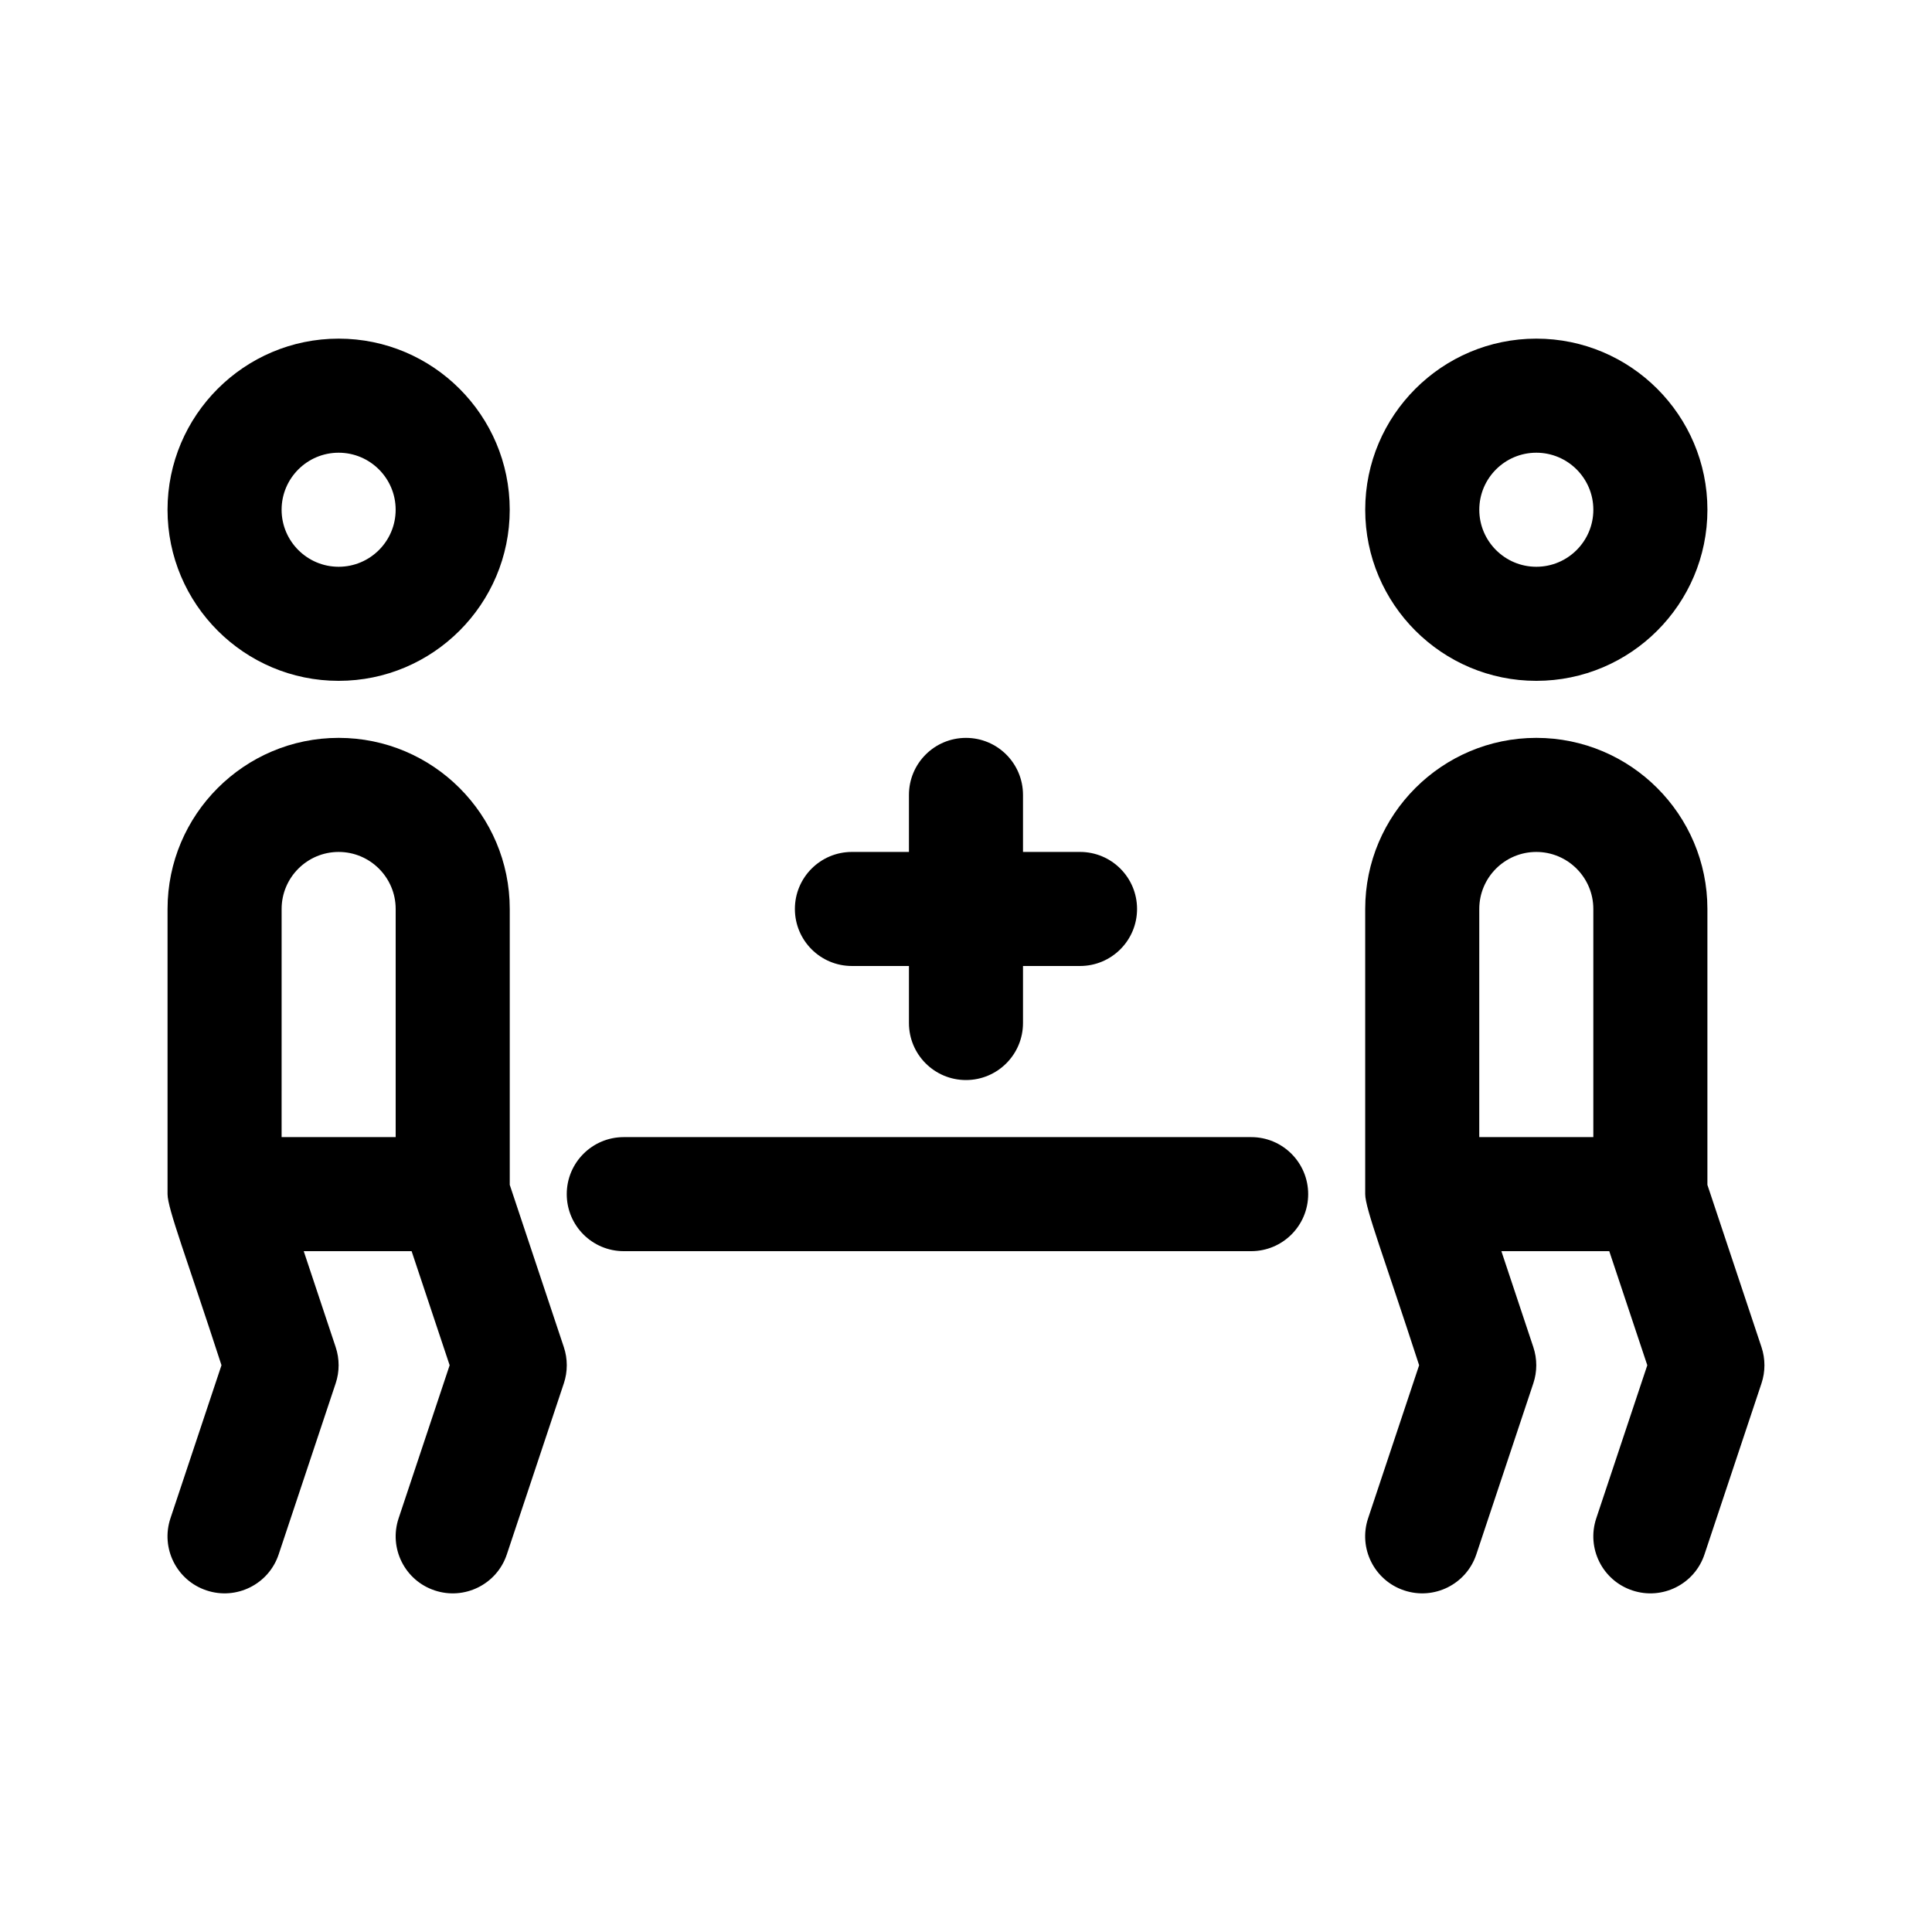
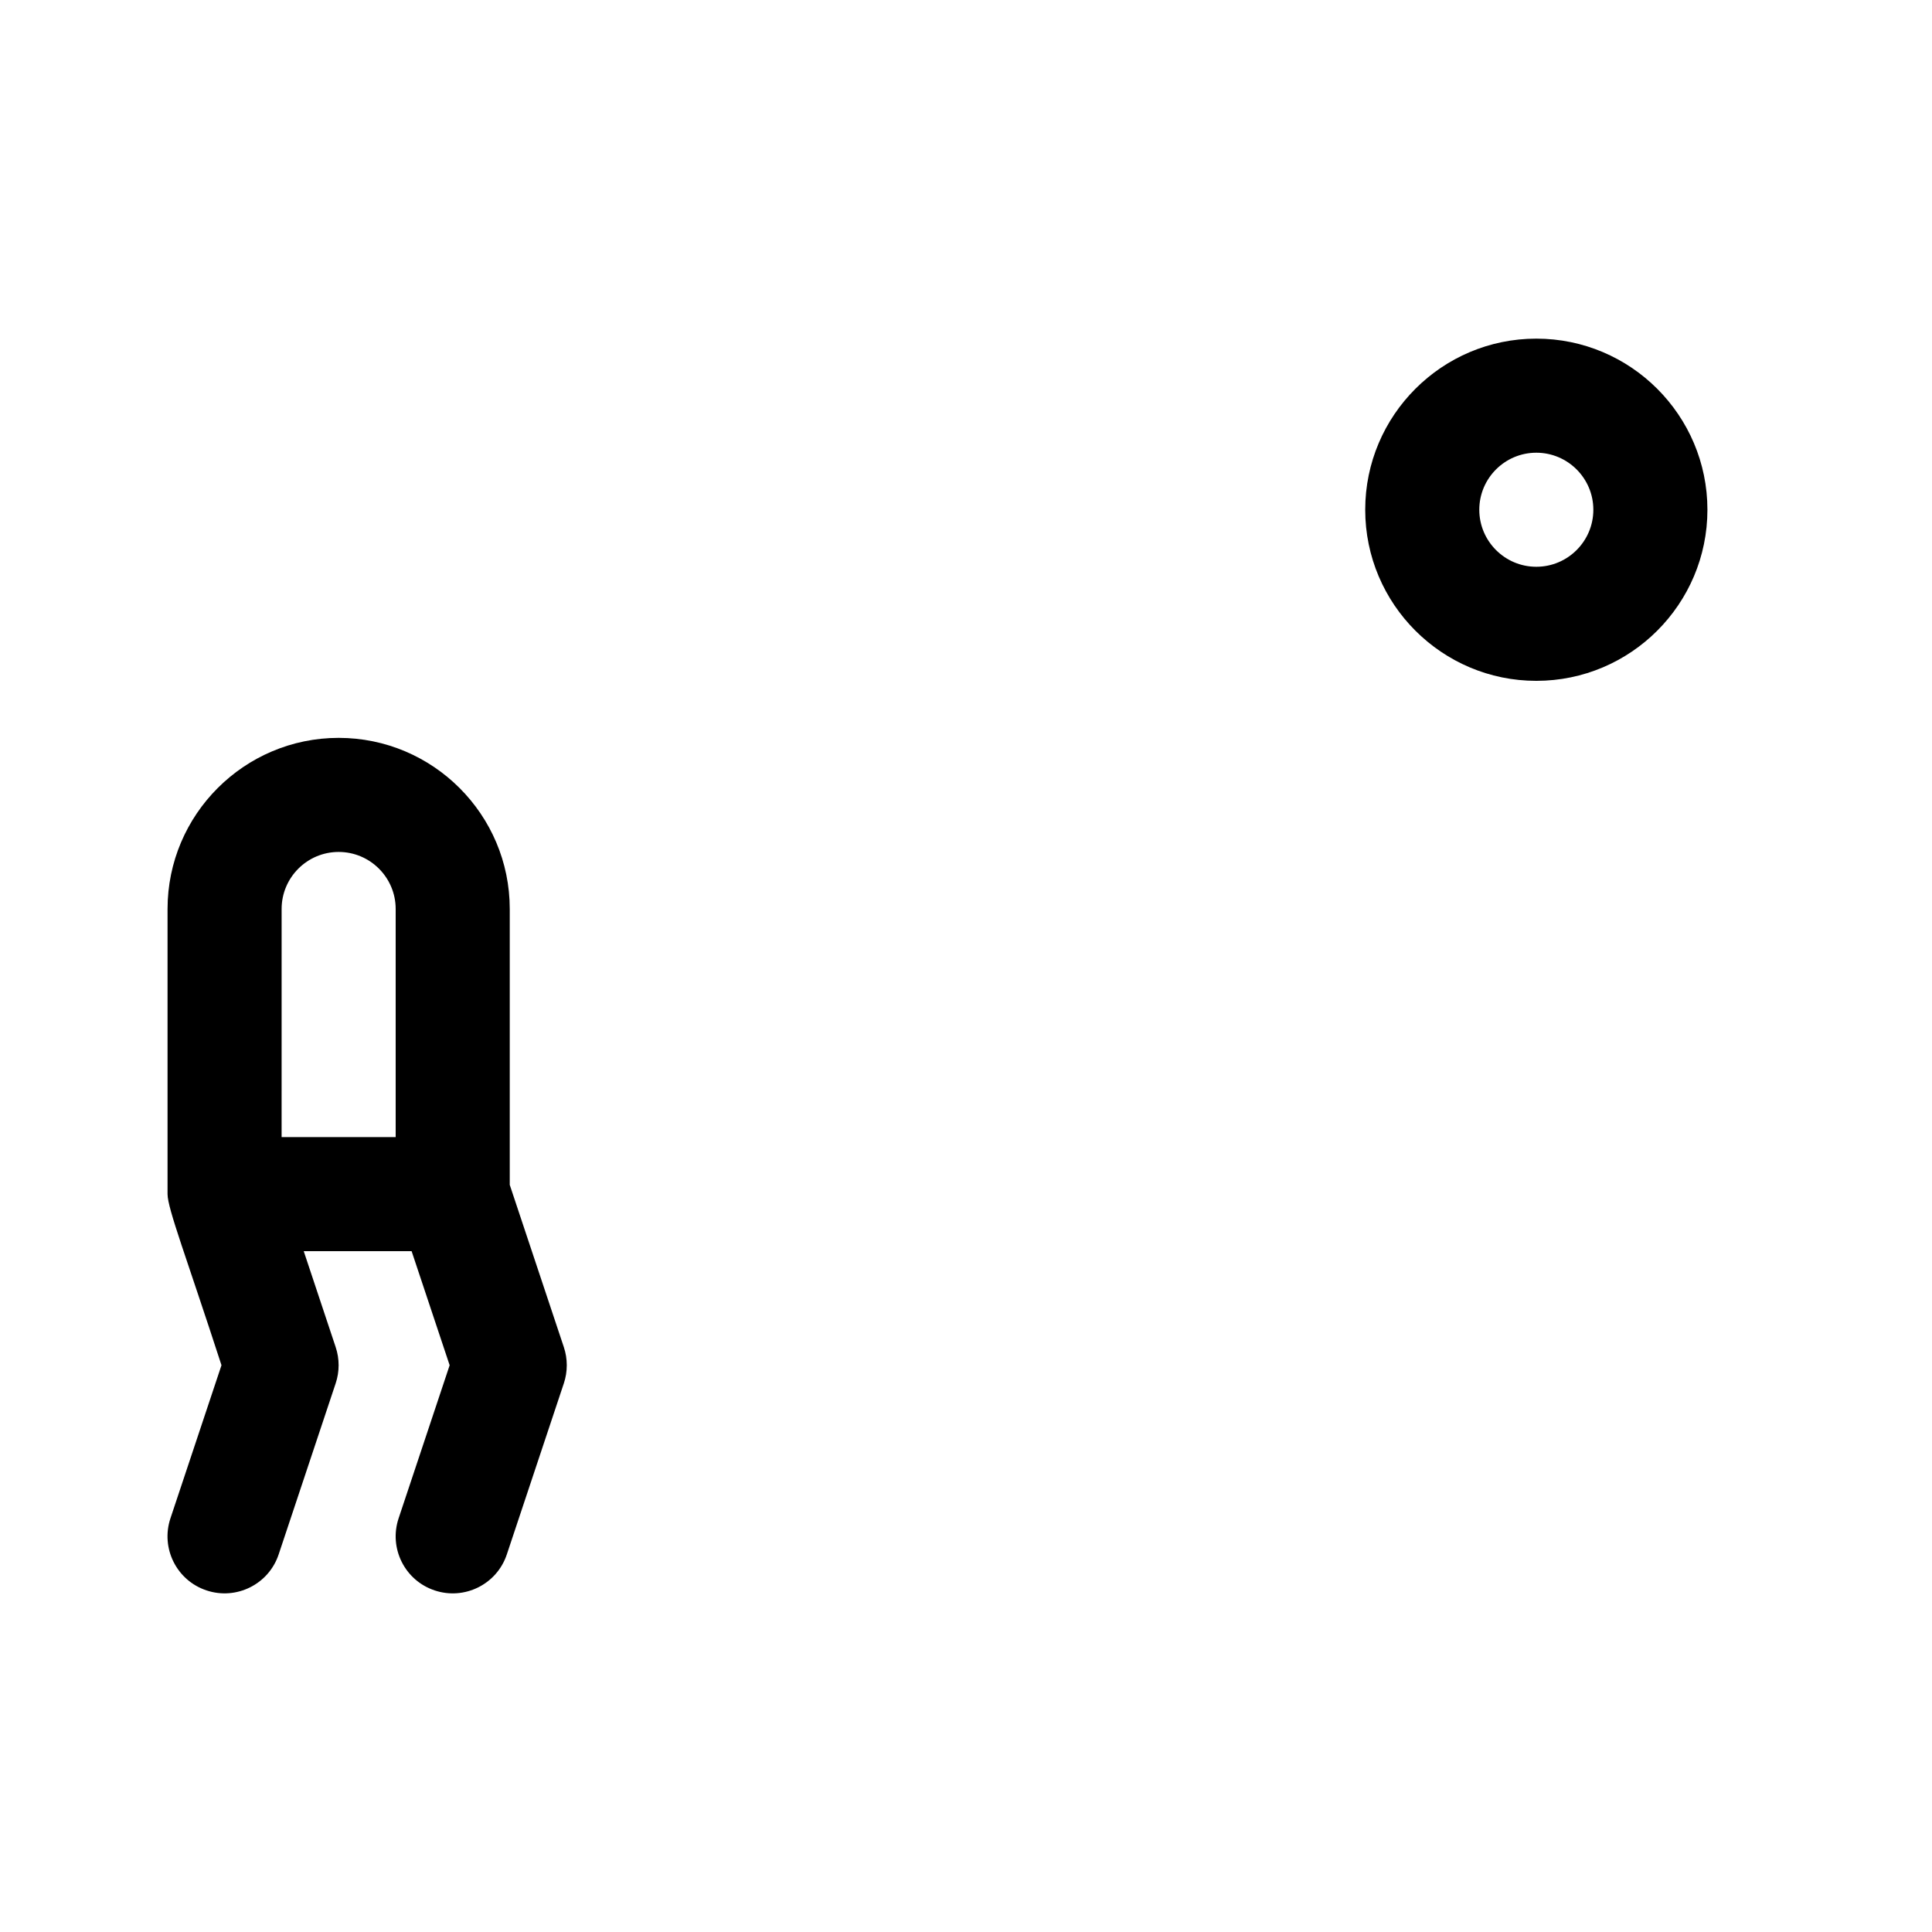
<svg xmlns="http://www.w3.org/2000/svg" fill="#000000" width="800px" height="800px" version="1.1" viewBox="144 144 512 512">
  <g>
-     <path d="m233.74 324.43c25.004 0 45.344-20.34 45.344-45.344 0-25.004-20.34-45.344-45.344-45.344-25.004 0-45.344 20.34-45.344 45.344 0 25.008 20.34 45.344 45.344 45.344zm0-60.457c8.332 0 15.113 6.777 15.113 15.113 0 8.34-6.781 15.113-15.113 15.113-8.332 0-15.113-6.777-15.113-15.113 0-8.336 6.781-15.113 15.113-15.113z" />
-     <path d="m384.88 415.11v-15.113h-15.113c-8.348 0-15.113-6.762-15.113-15.113 0-8.352 6.766-15.113 15.113-15.113h15.113v-15.113c0-8.352 6.766-15.113 15.113-15.113s15.113 6.762 15.113 15.113v15.113h15.113c8.348 0 15.113 6.762 15.113 15.113 0 8.352-6.766 15.113-15.113 15.113h-15.113v15.113c0 8.352-6.766 15.113-15.113 15.113s-15.113-6.762-15.113-15.113z" />
-     <path d="m490.68 460.46c0 8.352-6.766 15.113-15.113 15.113h-166.26c-8.348 0-15.113-6.762-15.113-15.113 0-8.352 6.766-15.113 15.113-15.113h166.26c8.348-0.004 15.113 6.758 15.113 15.113z" />
    <path d="m279.09 458v-73.113c0-25.004-20.34-45.344-45.344-45.344-25.004 0-45.344 20.34-45.344 45.344v75.57c0 3.824 5.059 16.895 14.293 45.344l-13.523 40.562c-2.641 7.926 1.637 16.484 9.559 19.113 7.848 2.629 16.465-1.57 19.121-9.551l15.113-45.344c1.031-3.098 1.031-6.465 0-9.562l-8.473-25.445h28.59l10.078 30.23-13.523 40.562c-2.641 7.926 1.637 16.484 9.559 19.113 7.848 2.629 16.465-1.57 19.121-9.551l15.113-45.344c1.031-3.098 1.031-6.465 0-9.562zm-30.23-12.656h-30.23l0.004-60.457c0-8.34 6.781-15.113 15.113-15.113 8.332 0 15.113 6.777 15.113 15.113z" />
    <path d="m551.14 324.43c25.004 0 45.344-20.34 45.344-45.344 0-25.004-20.34-45.344-45.344-45.344s-45.344 20.34-45.344 45.344c0 25.008 20.34 45.344 45.344 45.344zm0-60.457c8.332 0 15.113 6.777 15.113 15.113 0 8.34-6.781 15.113-15.113 15.113s-15.113-6.777-15.113-15.113c0-8.336 6.781-15.113 15.113-15.113z" />
-     <path d="m596.48 458v-73.113c0-25.004-20.34-45.344-45.344-45.344s-45.344 20.34-45.344 45.344v75.57c0 3.824 5.059 16.895 14.293 45.344l-13.523 40.562c-2.641 7.926 1.637 16.484 9.559 19.113 7.848 2.629 16.465-1.57 19.121-9.551l15.113-45.344c1.031-3.098 1.031-6.465 0-9.562l-8.473-25.445h28.59l10.078 30.23-13.523 40.562c-2.641 7.926 1.637 16.484 9.559 19.113 7.848 2.629 16.465-1.57 19.121-9.551l15.113-45.344c1.031-3.098 1.031-6.465 0-9.562zm-30.23-12.656h-30.23l0.004-60.457c0-8.34 6.781-15.113 15.113-15.113s15.113 6.777 15.113 15.113z" />
  </g>
</svg>